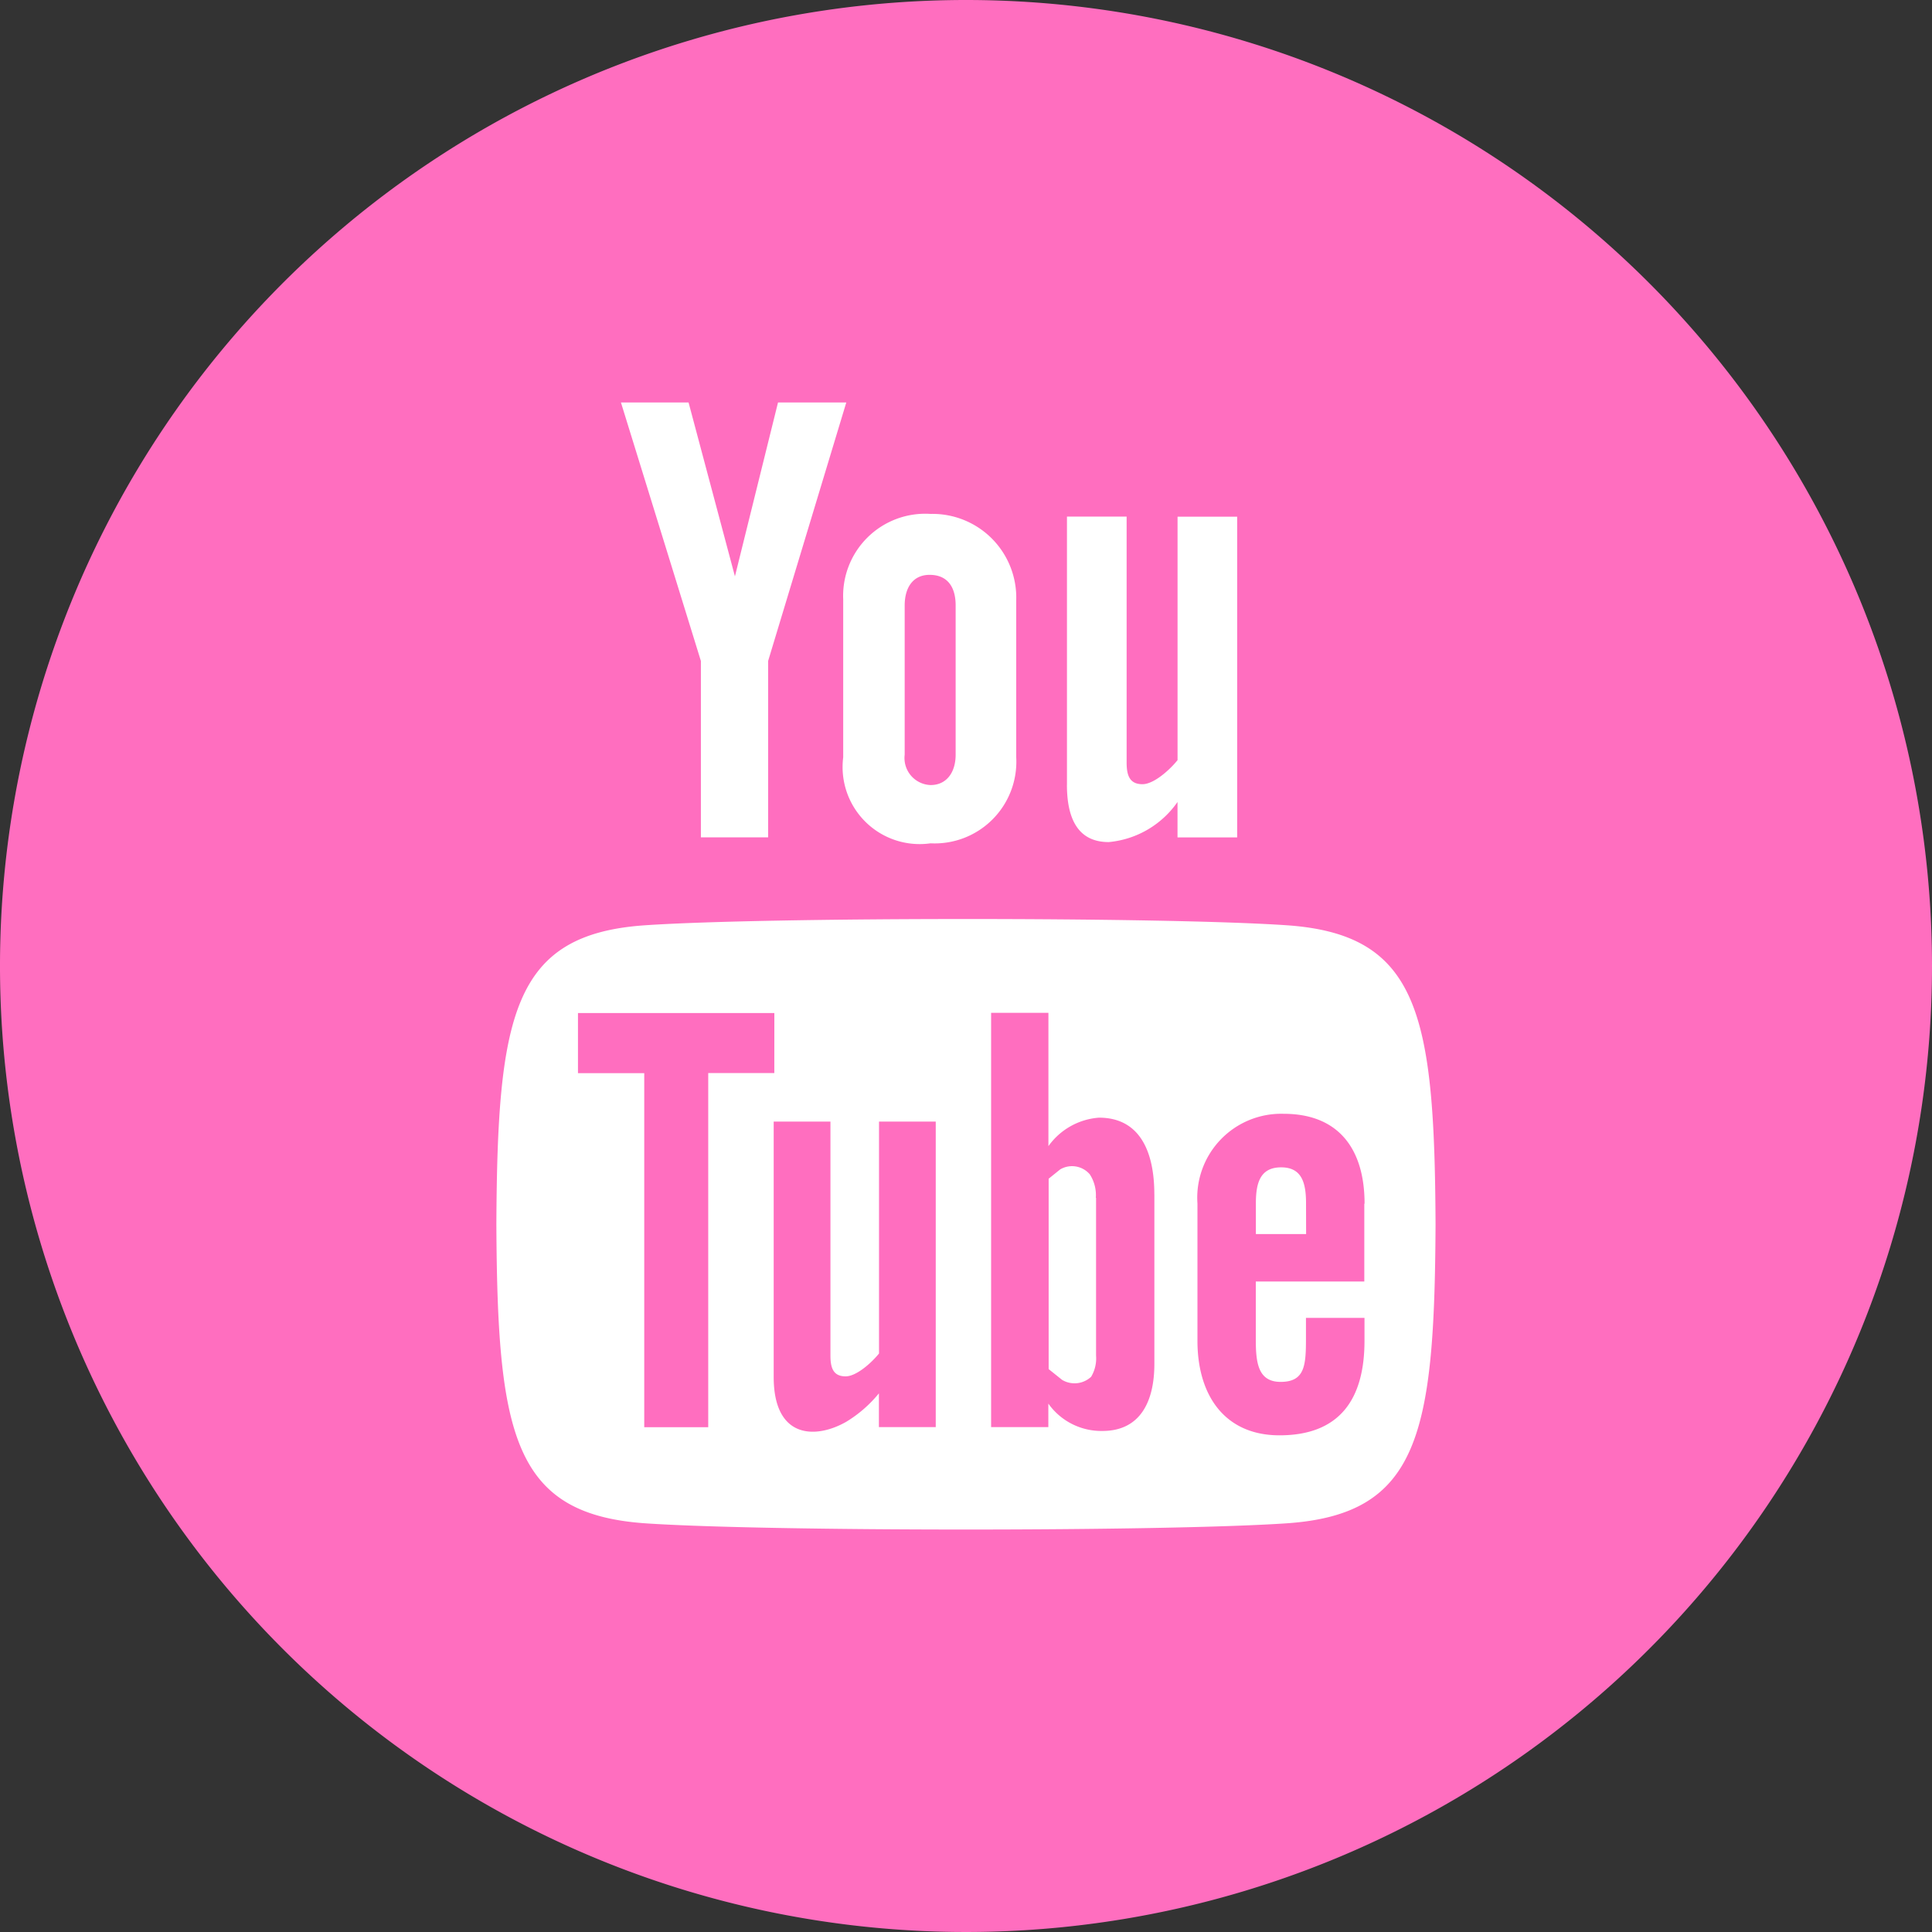
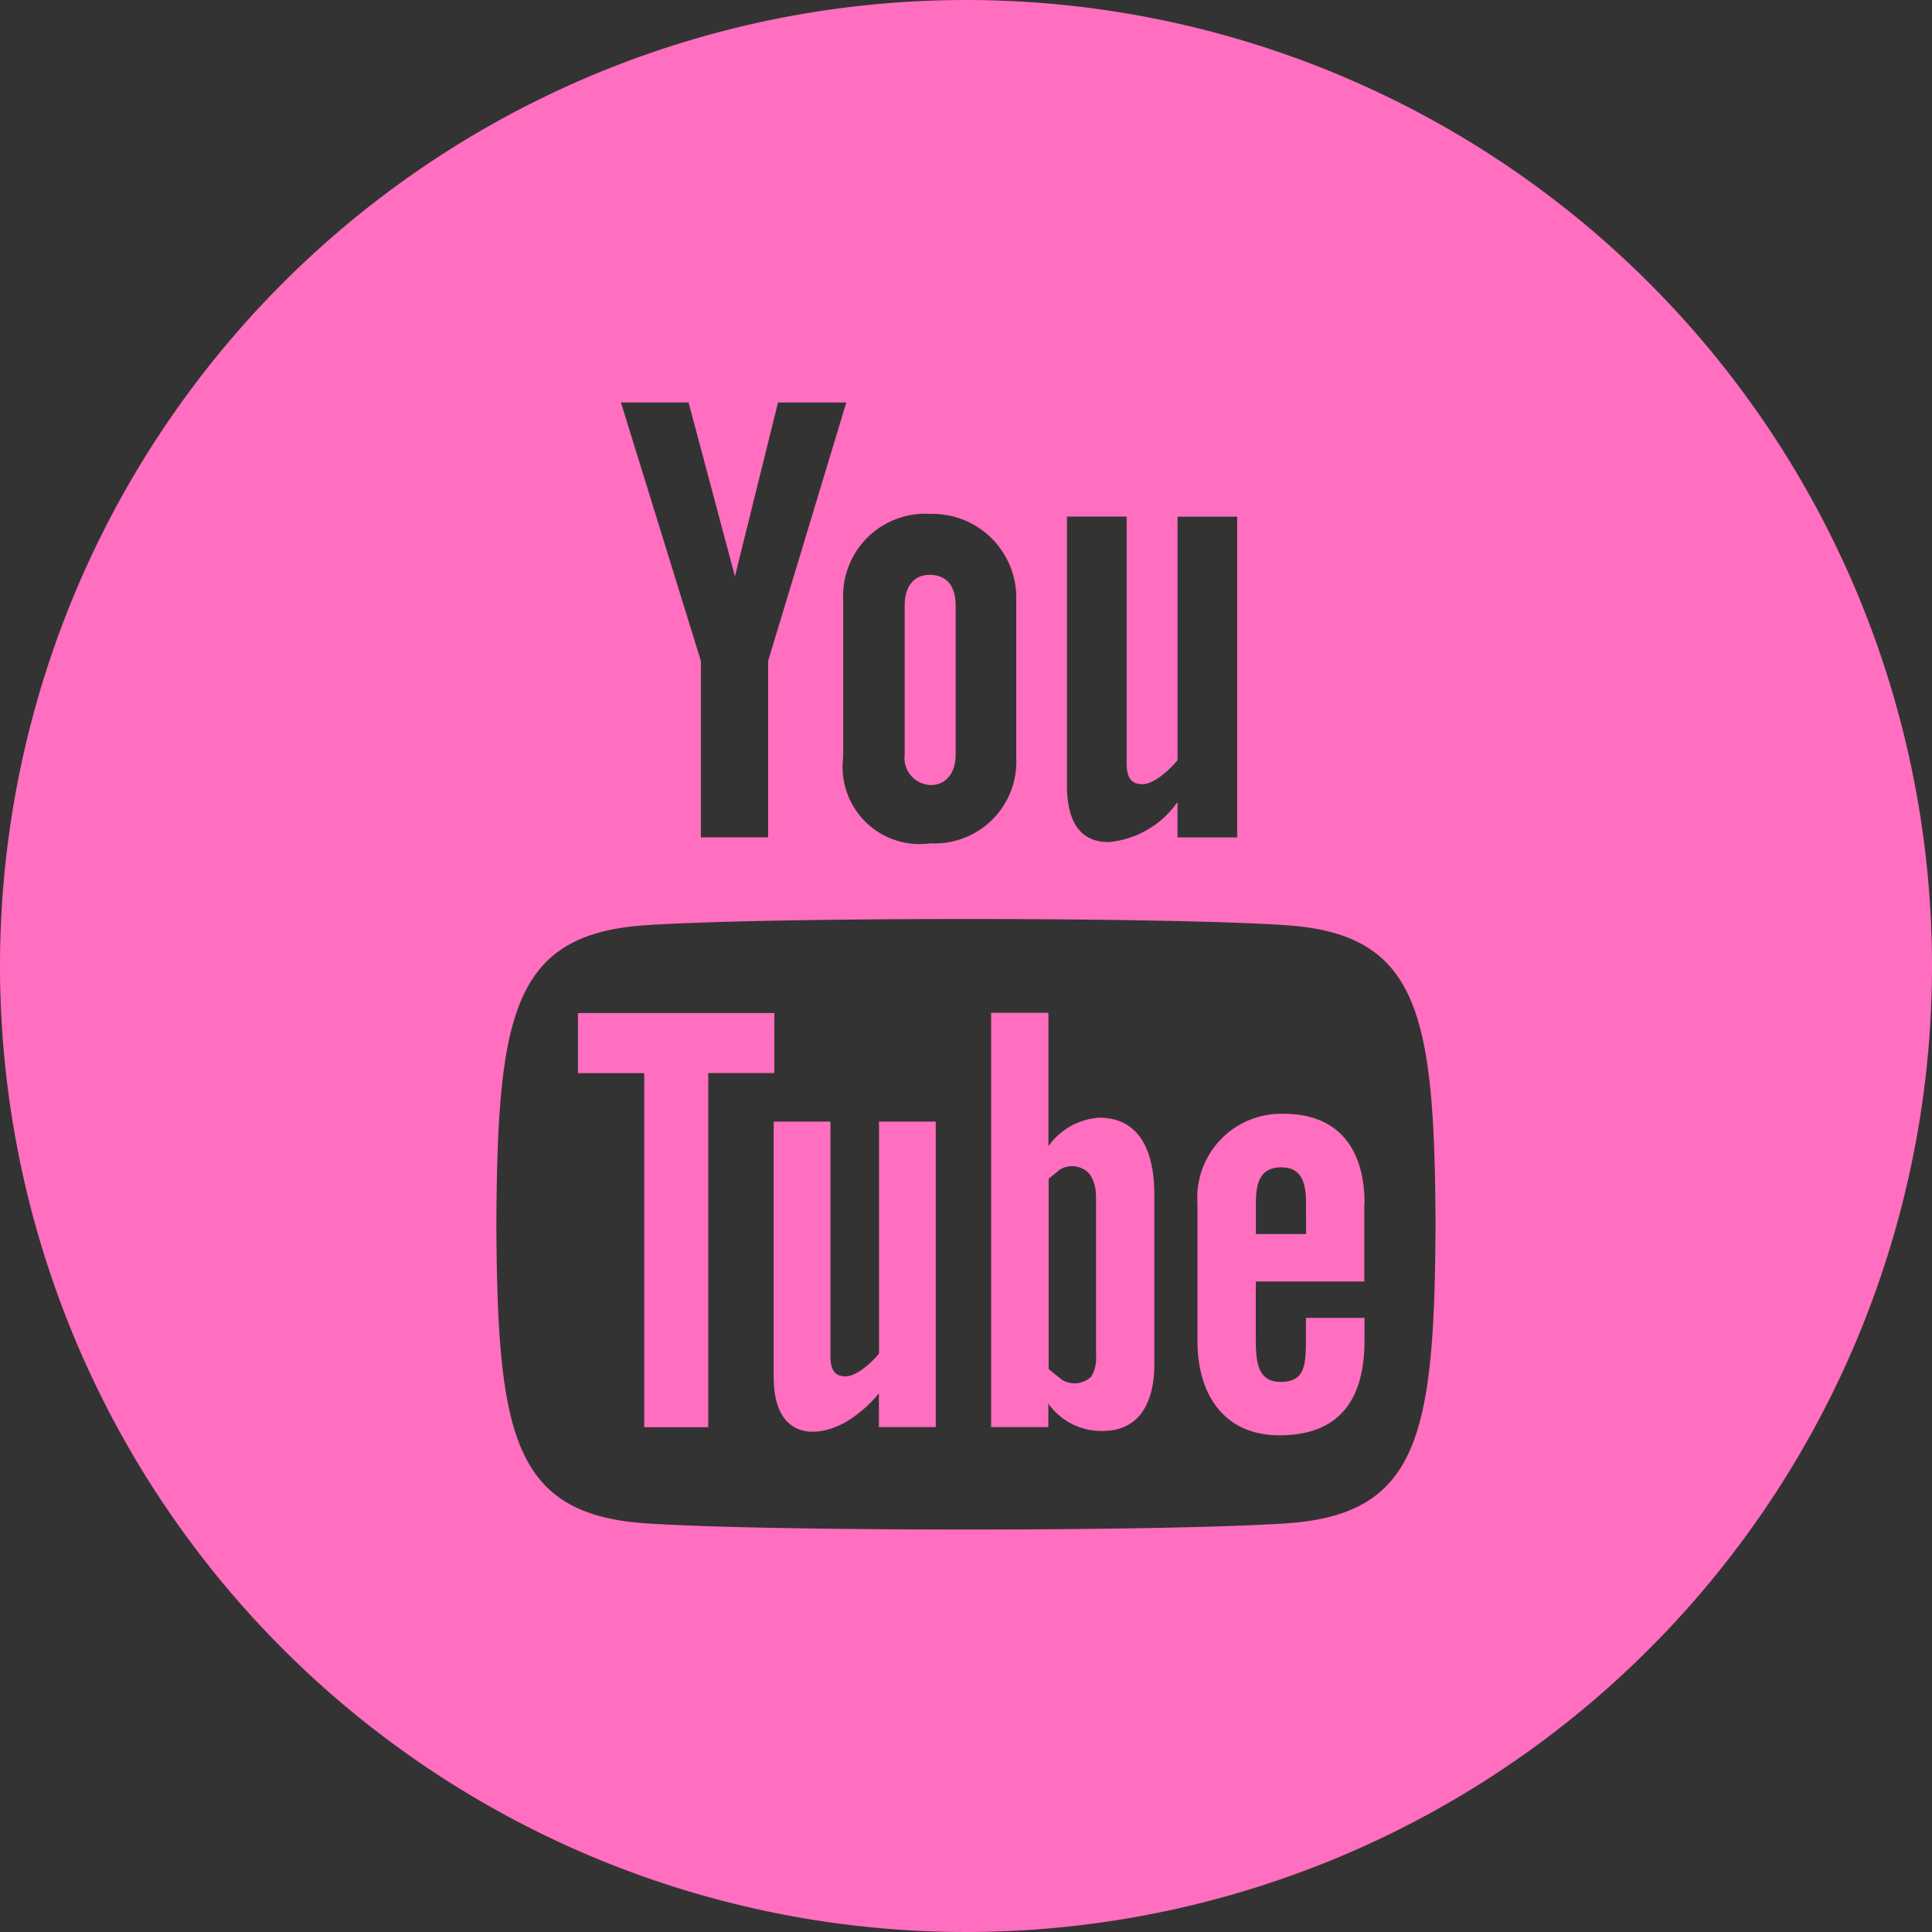
<svg xmlns="http://www.w3.org/2000/svg" width="50" height="50" viewBox="0 0 50 50">
  <rect x="0" y="0" width="50" height="50" fill="#333333" stroke="none" />
  <g id="グループ_36" data-name="グループ 36" transform="translate(-655 -3576)">
    <g id="長方形_33" data-name="長方形 33" transform="translate(666 3584)" fill="#fff" stroke="#707070" stroke-width="1">
-       <rect width="30" height="34" stroke="none" />
      <rect x="0.5" y="0.5" width="29" height="33" fill="none" />
    </g>
    <path id="iconmonstr-youtube-4" d="M22.746,29.027h1.471v7.906H22.746V36.06a3.3,3.3,0,0,1-.844.735c-.794.454-1.879.444-1.879-1.16V29.027h1.469v6.06c0,.319.077.533.392.533.288,0,.685-.367.865-.592v-6Zm1.338-8.71c.417,0,.648-.333.648-.785V15.669c0-.465-.2-.792-.675-.792-.433,0-.644.335-.644.792v3.863a.7.7,0,0,0,.671.785Zm-4.044,5.9H14.958v1.556h1.715v9.163h1.656V27.771h1.71Zm9.835,4.694v4.385c0,.979-.367,1.737-1.344,1.737a1.68,1.68,0,0,1-1.4-.708v.608H25.65V26.212h1.483v3.45a1.765,1.765,0,0,1,1.308-.737c1.077,0,1.433.91,1.433,1.983ZM28.36,31a.99.99,0,0,0-.156-.608.605.605,0,0,0-.765-.129l-.3.242v4.927l.348.279a.628.628,0,0,0,.752-.081.927.927,0,0,0,.127-.546V31ZM50,25A25,25,0,1,1,25,0,25,25,0,0,1,50,25ZM27.612,20.31c0,.821.25,1.483,1.081,1.483a2.438,2.438,0,0,0,1.781-1.038v.917h1.544v-8.3H30.475v6.3c-.187.235-.606.623-.908.623-.331,0-.41-.225-.41-.56V13.369H27.613V20.31Zm-5.79-4.779V19.6a1.994,1.994,0,0,0,2.26,2.225A2.114,2.114,0,0,0,26.3,19.6V15.531A2.168,2.168,0,0,0,24.083,13.3a2.125,2.125,0,0,0-2.26,2.231Zm-5.752-5.115,2.069,6.69v4.565h1.74V17.106l2.023-6.69H20.135l-1.115,4.5-1.2-4.5H16.071ZM37.152,31.683c-.027-5.427-.425-7.5-3.85-7.737-3.162-.217-13.448-.215-16.606,0-3.421.233-3.823,2.3-3.85,7.737.027,5.429.425,7.5,3.85,7.74,3.158.215,13.444.215,16.606,0,3.423-.235,3.823-2.3,3.85-7.74Zm-1.844-.531v2.013H32.5v1.492c0,.594.05,1.106.642,1.106.621,0,.656-.417.656-1.106v-.55h1.515V34.7c0,1.523-.652,2.446-2.2,2.446-1.408,0-2.123-1.023-2.123-2.446V31.15a2.173,2.173,0,0,1,2.231-2.325c1.413,0,2.094.9,2.094,2.327ZM33.8,31.138c0-.533-.113-.927-.644-.927s-.654.383-.654.927v.8h1.3Z" transform="translate(655 3576)" fill="#ff6ebf" />
  </g>
</svg>